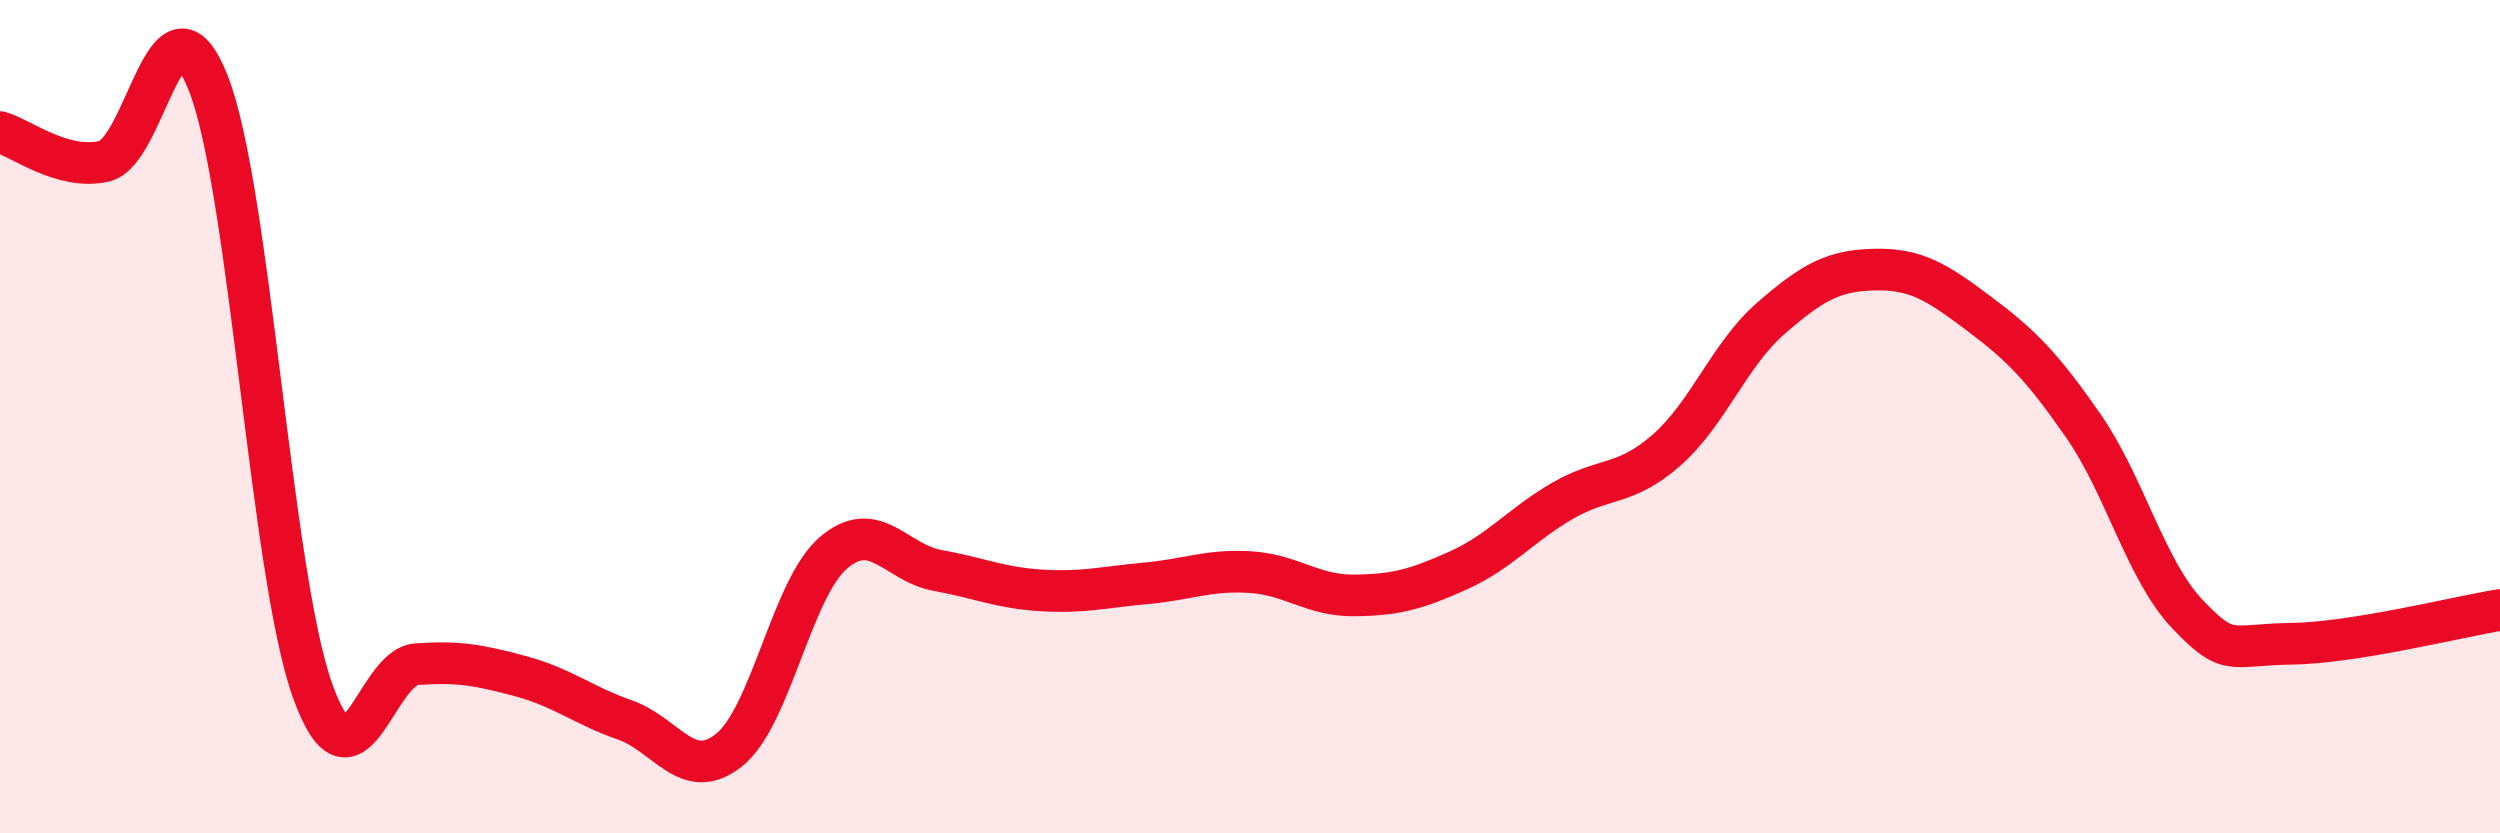
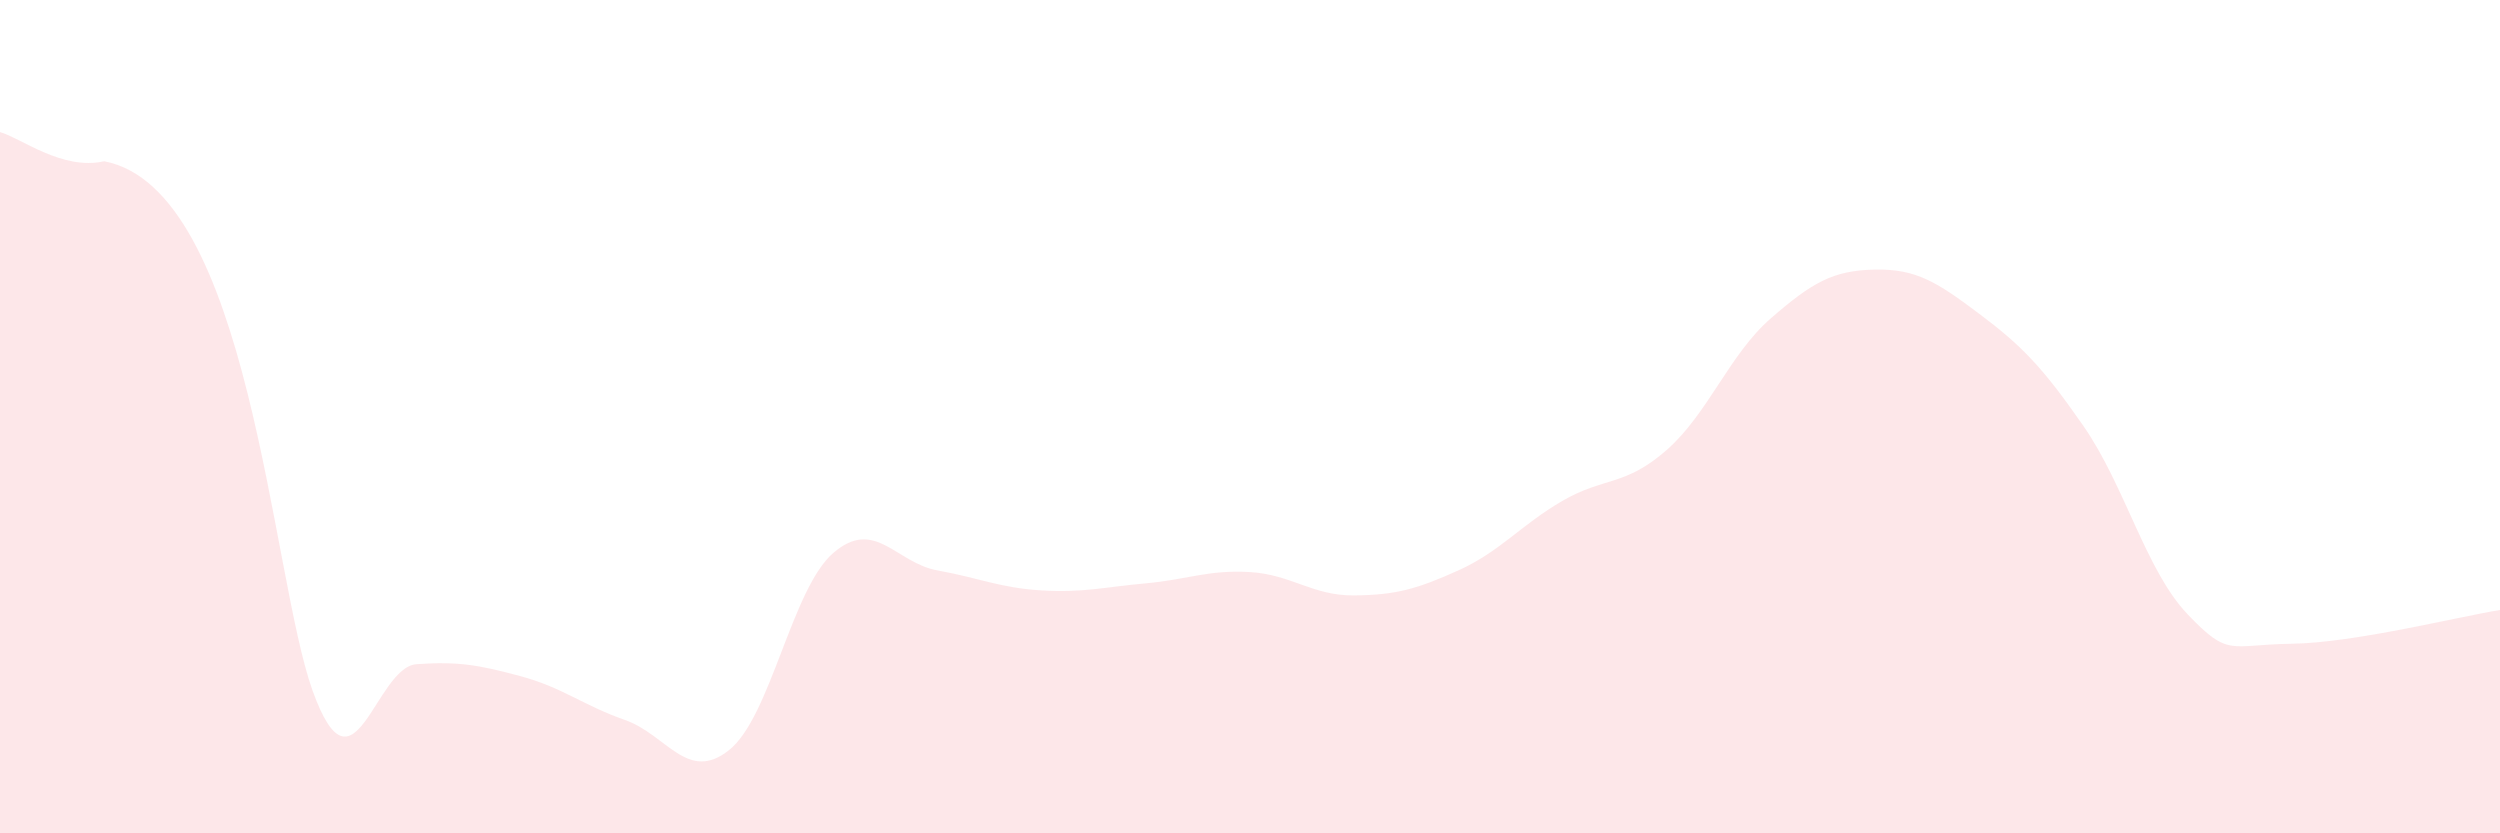
<svg xmlns="http://www.w3.org/2000/svg" width="60" height="20" viewBox="0 0 60 20">
-   <path d="M 0,3.17 C 0.5,3.31 1.5,4.1 2.5,3.87 C 3.5,3.64 4,-0.54 5,2 C 6,4.54 6.5,13.78 7.5,16.57 C 8.5,19.36 9,16.01 10,15.94 C 11,15.87 11.5,15.96 12.5,16.23 C 13.5,16.5 14,16.93 15,17.28 C 16,17.63 16.5,18.8 17.5,18 C 18.5,17.2 19,14.13 20,13.27 C 21,12.41 21.5,13.51 22.5,13.69 C 23.5,13.87 24,14.11 25,14.17 C 26,14.23 26.5,14.09 27.5,14 C 28.5,13.91 29,13.67 30,13.73 C 31,13.79 31.5,14.3 32.5,14.29 C 33.5,14.28 34,14.14 35,13.69 C 36,13.24 36.5,12.6 37.5,12.02 C 38.5,11.44 39,11.68 40,10.8 C 41,9.92 41.5,8.51 42.5,7.64 C 43.5,6.77 44,6.49 45,6.47 C 46,6.45 46.5,6.78 47.5,7.53 C 48.5,8.28 49,8.78 50,10.22 C 51,11.66 51.5,13.69 52.5,14.74 C 53.5,15.79 53.5,15.47 55,15.45 C 56.5,15.43 59,14.8 60,14.64L60 20L0 20Z" fill="#EB0A25" opacity="0.1" stroke-linecap="round" stroke-linejoin="round" />
-   <path d="M 0,3.17 C 0.5,3.31 1.5,4.1 2.5,3.87 C 3.5,3.64 4,-0.54 5,2 C 6,4.54 6.5,13.78 7.5,16.57 C 8.5,19.36 9,16.01 10,15.94 C 11,15.87 11.5,15.96 12.5,16.23 C 13.5,16.5 14,16.93 15,17.28 C 16,17.63 16.5,18.8 17.5,18 C 18.5,17.2 19,14.13 20,13.27 C 21,12.41 21.5,13.51 22.5,13.69 C 23.5,13.87 24,14.11 25,14.17 C 26,14.23 26.5,14.09 27.5,14 C 28.5,13.91 29,13.67 30,13.73 C 31,13.79 31.5,14.3 32.5,14.29 C 33.5,14.28 34,14.14 35,13.69 C 36,13.24 36.5,12.6 37.5,12.02 C 38.5,11.44 39,11.68 40,10.8 C 41,9.92 41.5,8.51 42.5,7.64 C 43.5,6.77 44,6.49 45,6.47 C 46,6.45 46.5,6.78 47.5,7.53 C 48.5,8.28 49,8.78 50,10.22 C 51,11.66 51.5,13.69 52.5,14.74 C 53.5,15.79 53.5,15.47 55,15.45 C 56.5,15.43 59,14.8 60,14.64" stroke="#EB0A25" stroke-width="1" fill="none" stroke-linecap="round" stroke-linejoin="round" />
+   <path d="M 0,3.17 C 0.5,3.31 1.5,4.1 2.5,3.87 C 6,4.54 6.5,13.78 7.5,16.57 C 8.5,19.36 9,16.01 10,15.94 C 11,15.87 11.5,15.96 12.5,16.23 C 13.5,16.5 14,16.93 15,17.28 C 16,17.63 16.5,18.8 17.5,18 C 18.5,17.2 19,14.13 20,13.27 C 21,12.41 21.5,13.51 22.5,13.69 C 23.5,13.87 24,14.11 25,14.17 C 26,14.23 26.5,14.09 27.5,14 C 28.5,13.91 29,13.67 30,13.73 C 31,13.79 31.5,14.3 32.5,14.29 C 33.5,14.28 34,14.14 35,13.69 C 36,13.24 36.5,12.6 37.5,12.02 C 38.5,11.44 39,11.68 40,10.8 C 41,9.92 41.5,8.51 42.5,7.64 C 43.5,6.77 44,6.49 45,6.47 C 46,6.45 46.5,6.78 47.5,7.53 C 48.5,8.28 49,8.78 50,10.22 C 51,11.66 51.5,13.69 52.5,14.74 C 53.5,15.79 53.5,15.47 55,15.45 C 56.5,15.43 59,14.8 60,14.64L60 20L0 20Z" fill="#EB0A25" opacity="0.1" stroke-linecap="round" stroke-linejoin="round" />
</svg>